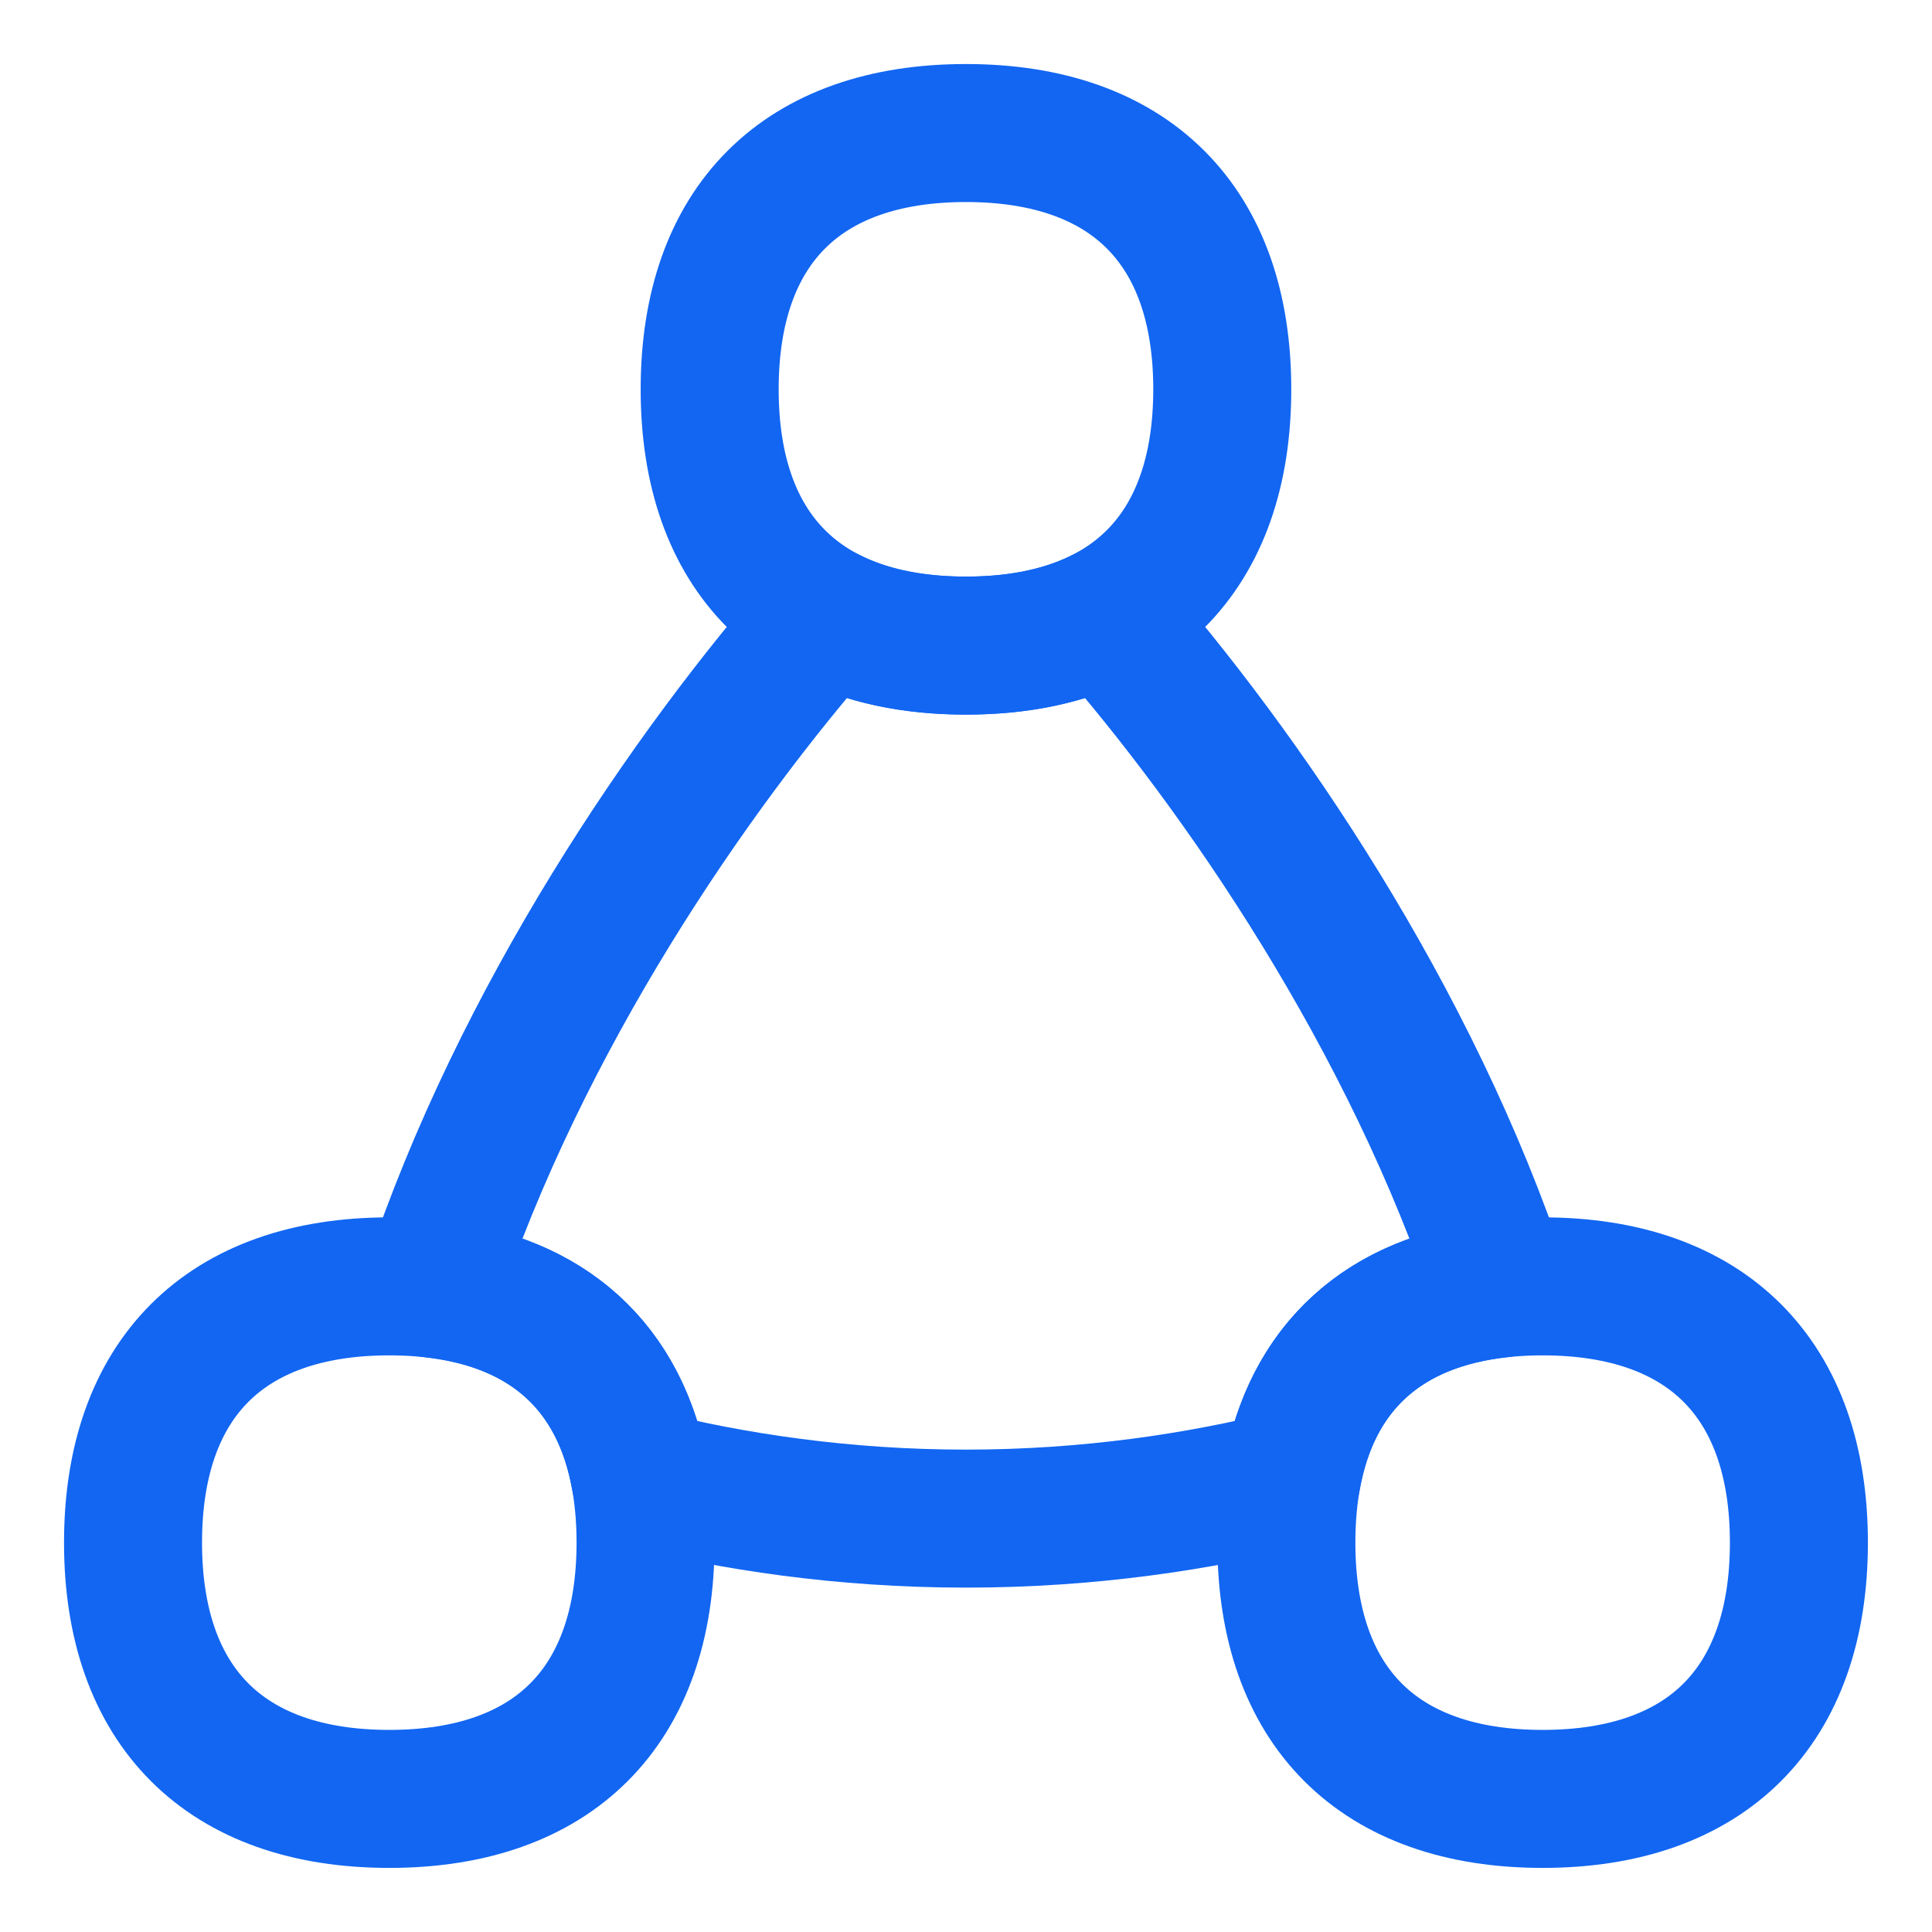
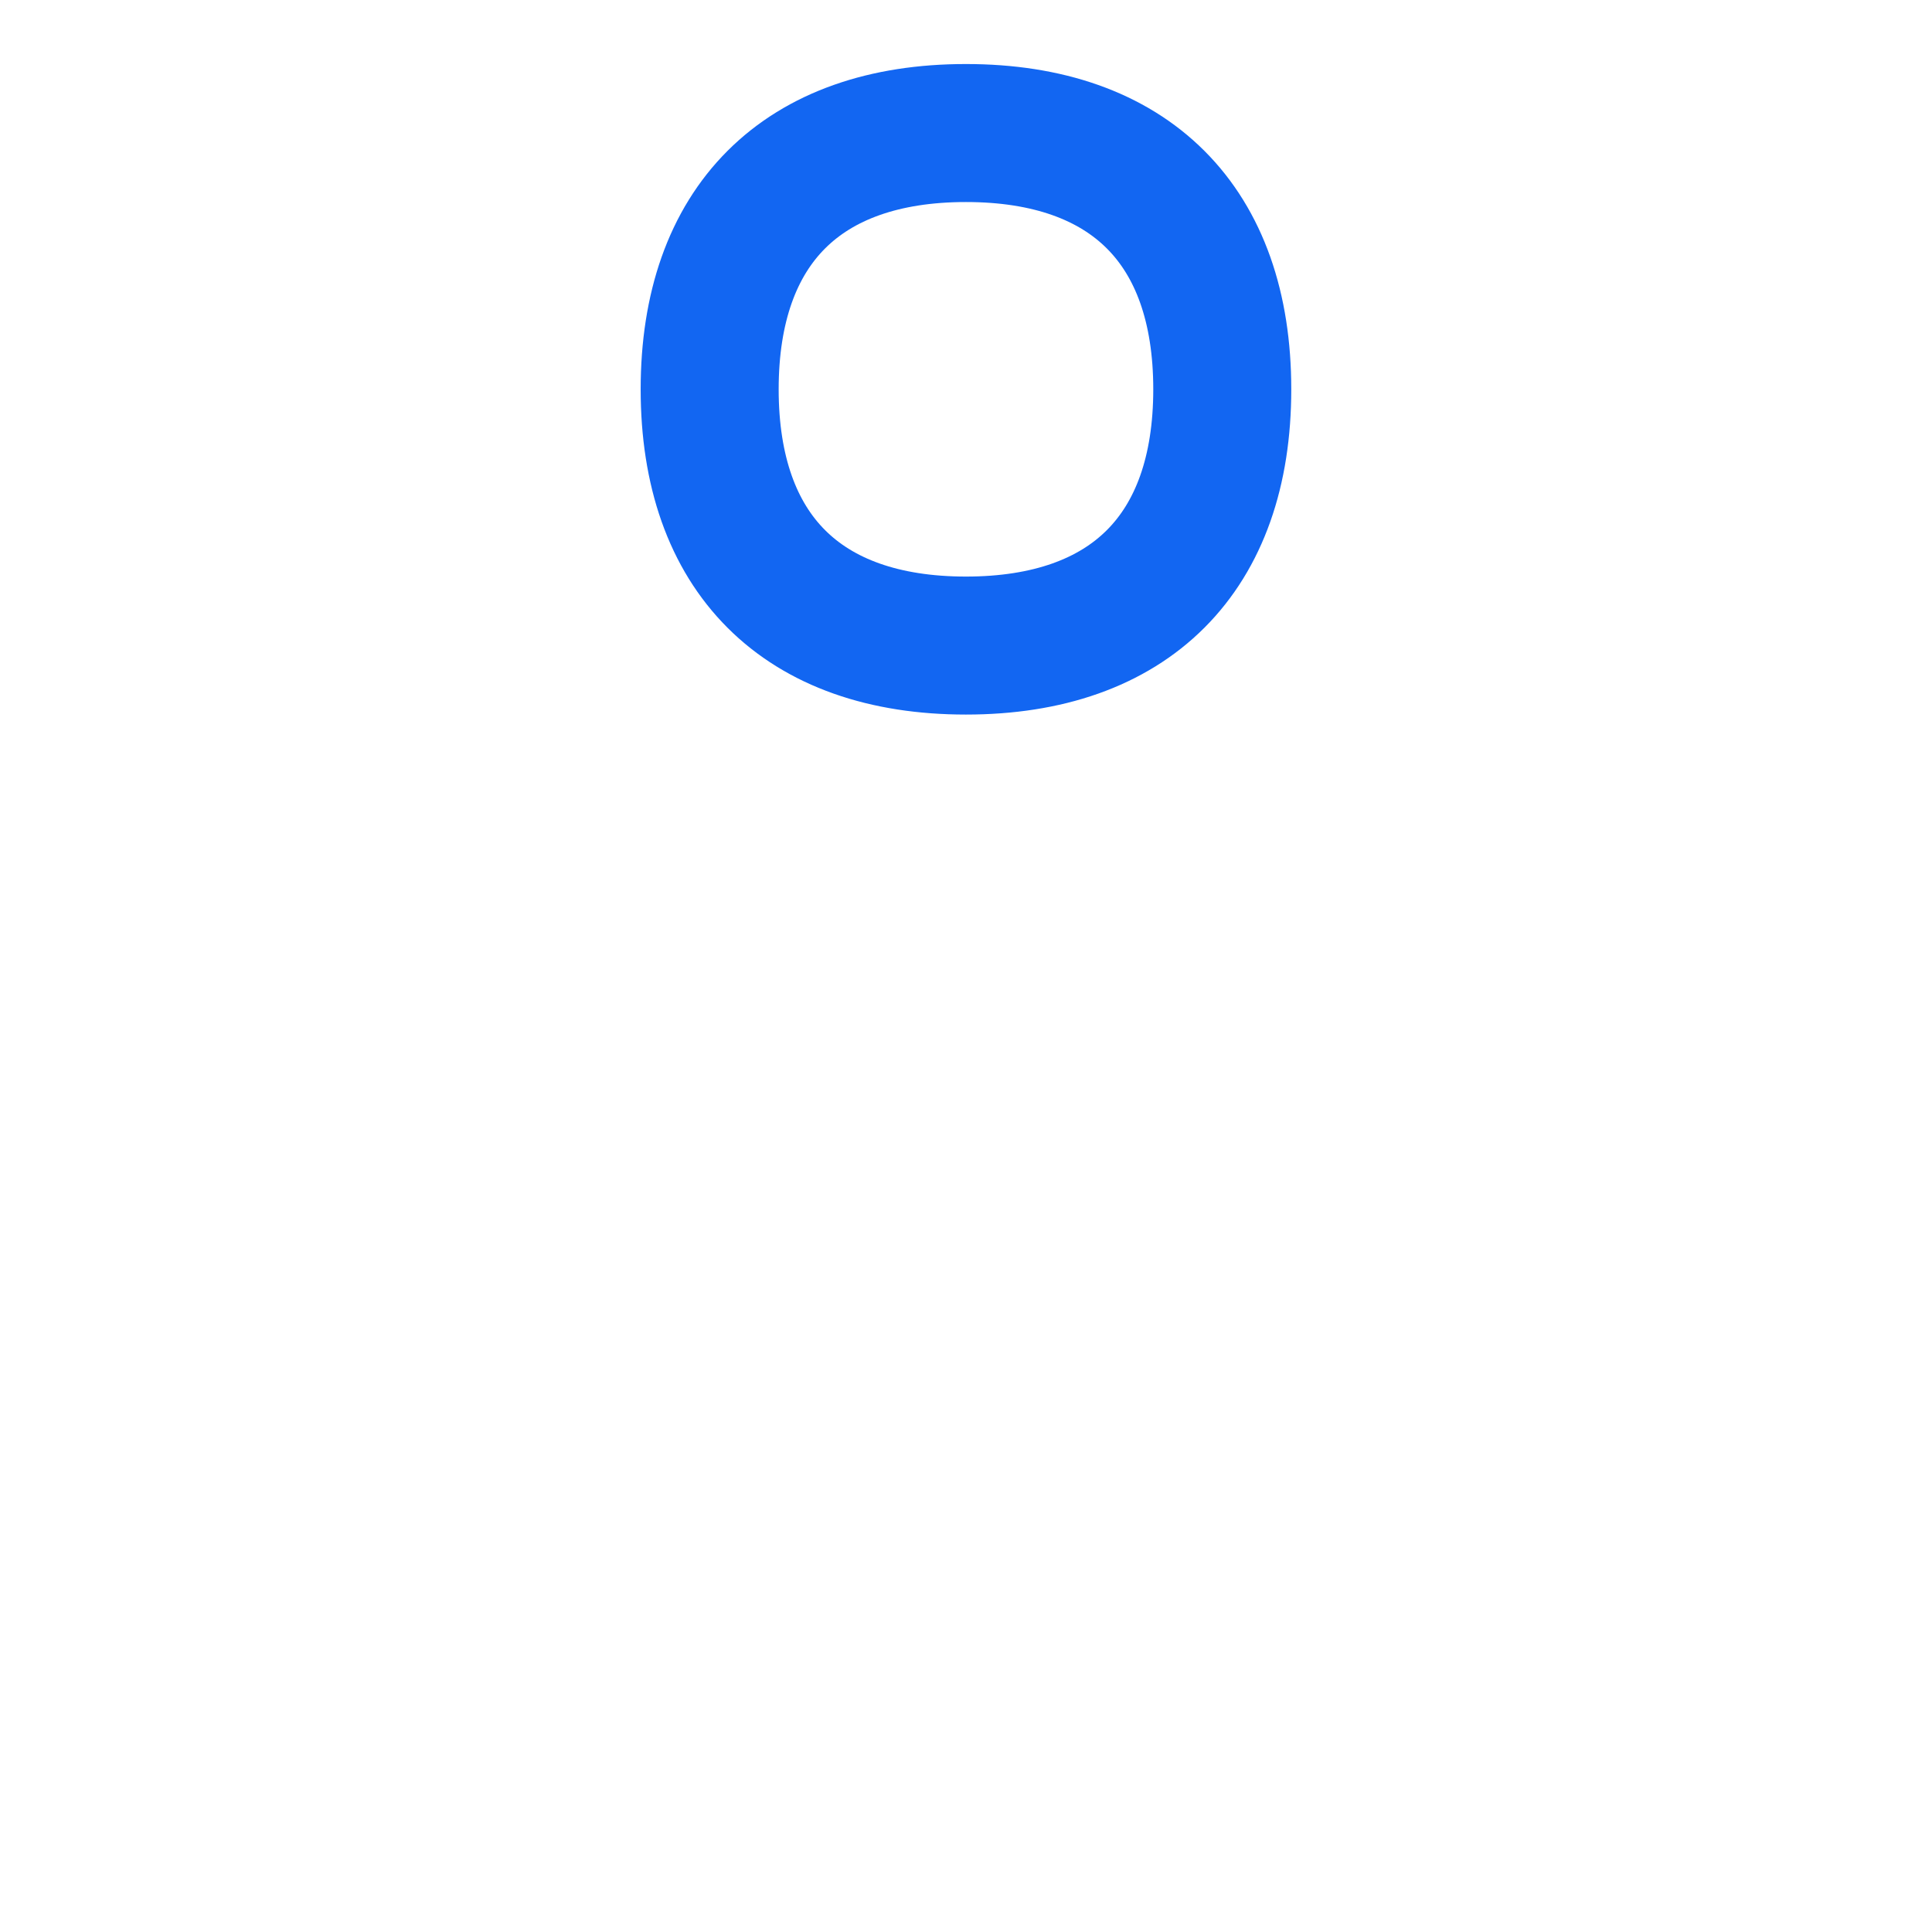
<svg xmlns="http://www.w3.org/2000/svg" width="28" height="28" viewBox="0 0 28 28" fill="none">
  <g clip-path="url(#clip0_4678_1736)">
-     <path d="M5.642 26.071C8.019 26.071 9.356 24.734 9.356 22.357C9.356 19.98 8.019 18.643 5.642 18.643C3.265 18.643 1.928 19.98 1.928 22.357C1.928 24.734 3.265 26.071 5.642 26.071Z" stroke="#1266F2" stroke-width="2" stroke-linecap="round" stroke-linejoin="round" />
-     <path d="M22.357 26.071C24.734 26.071 26.071 24.734 26.071 22.357C26.071 19.98 24.734 18.643 22.357 18.643C19.98 18.643 18.643 19.98 18.643 22.357C18.643 24.734 19.98 26.071 22.357 26.071Z" stroke="#1266F2" stroke-width="2" stroke-linecap="round" stroke-linejoin="round" />
-     <path d="M13.999 9.356C16.377 9.356 17.714 8.019 17.714 5.642C17.714 3.265 16.377 1.928 13.999 1.928C11.622 1.928 10.285 3.265 10.285 5.642C10.285 8.019 11.622 9.356 13.999 9.356Z" stroke="#1266F2" stroke-width="2" stroke-linecap="round" stroke-linejoin="round" />
-     <path d="M16.02 8.922C15.469 9.208 14.792 9.357 13.999 9.357C13.207 9.357 12.53 9.208 11.979 8.922C9.993 11.188 7.549 14.754 6.248 18.674C7.942 18.855 8.998 19.819 9.28 21.429C10.605 21.761 12.211 22.009 13.999 22.009C15.788 22.009 17.394 21.761 18.719 21.429C19.001 19.819 20.057 18.855 21.75 18.674C20.45 14.754 18.006 11.188 16.02 8.922Z" stroke="#1266F2" stroke-width="2" stroke-linecap="round" stroke-linejoin="round" />
+     <path d="M13.999 9.356C16.377 9.356 17.714 8.019 17.714 5.642C17.714 3.265 16.377 1.928 13.999 1.928C11.622 1.928 10.285 3.265 10.285 5.642C10.285 8.019 11.622 9.356 13.999 9.356" stroke="#1266F2" stroke-width="2" stroke-linecap="round" stroke-linejoin="round" />
  </g>
  <defs>
    <clipPath id="clip0_4678_1736">
      <rect width="28" height="28" fill="white" />
    </clipPath>
  </defs>
</svg>